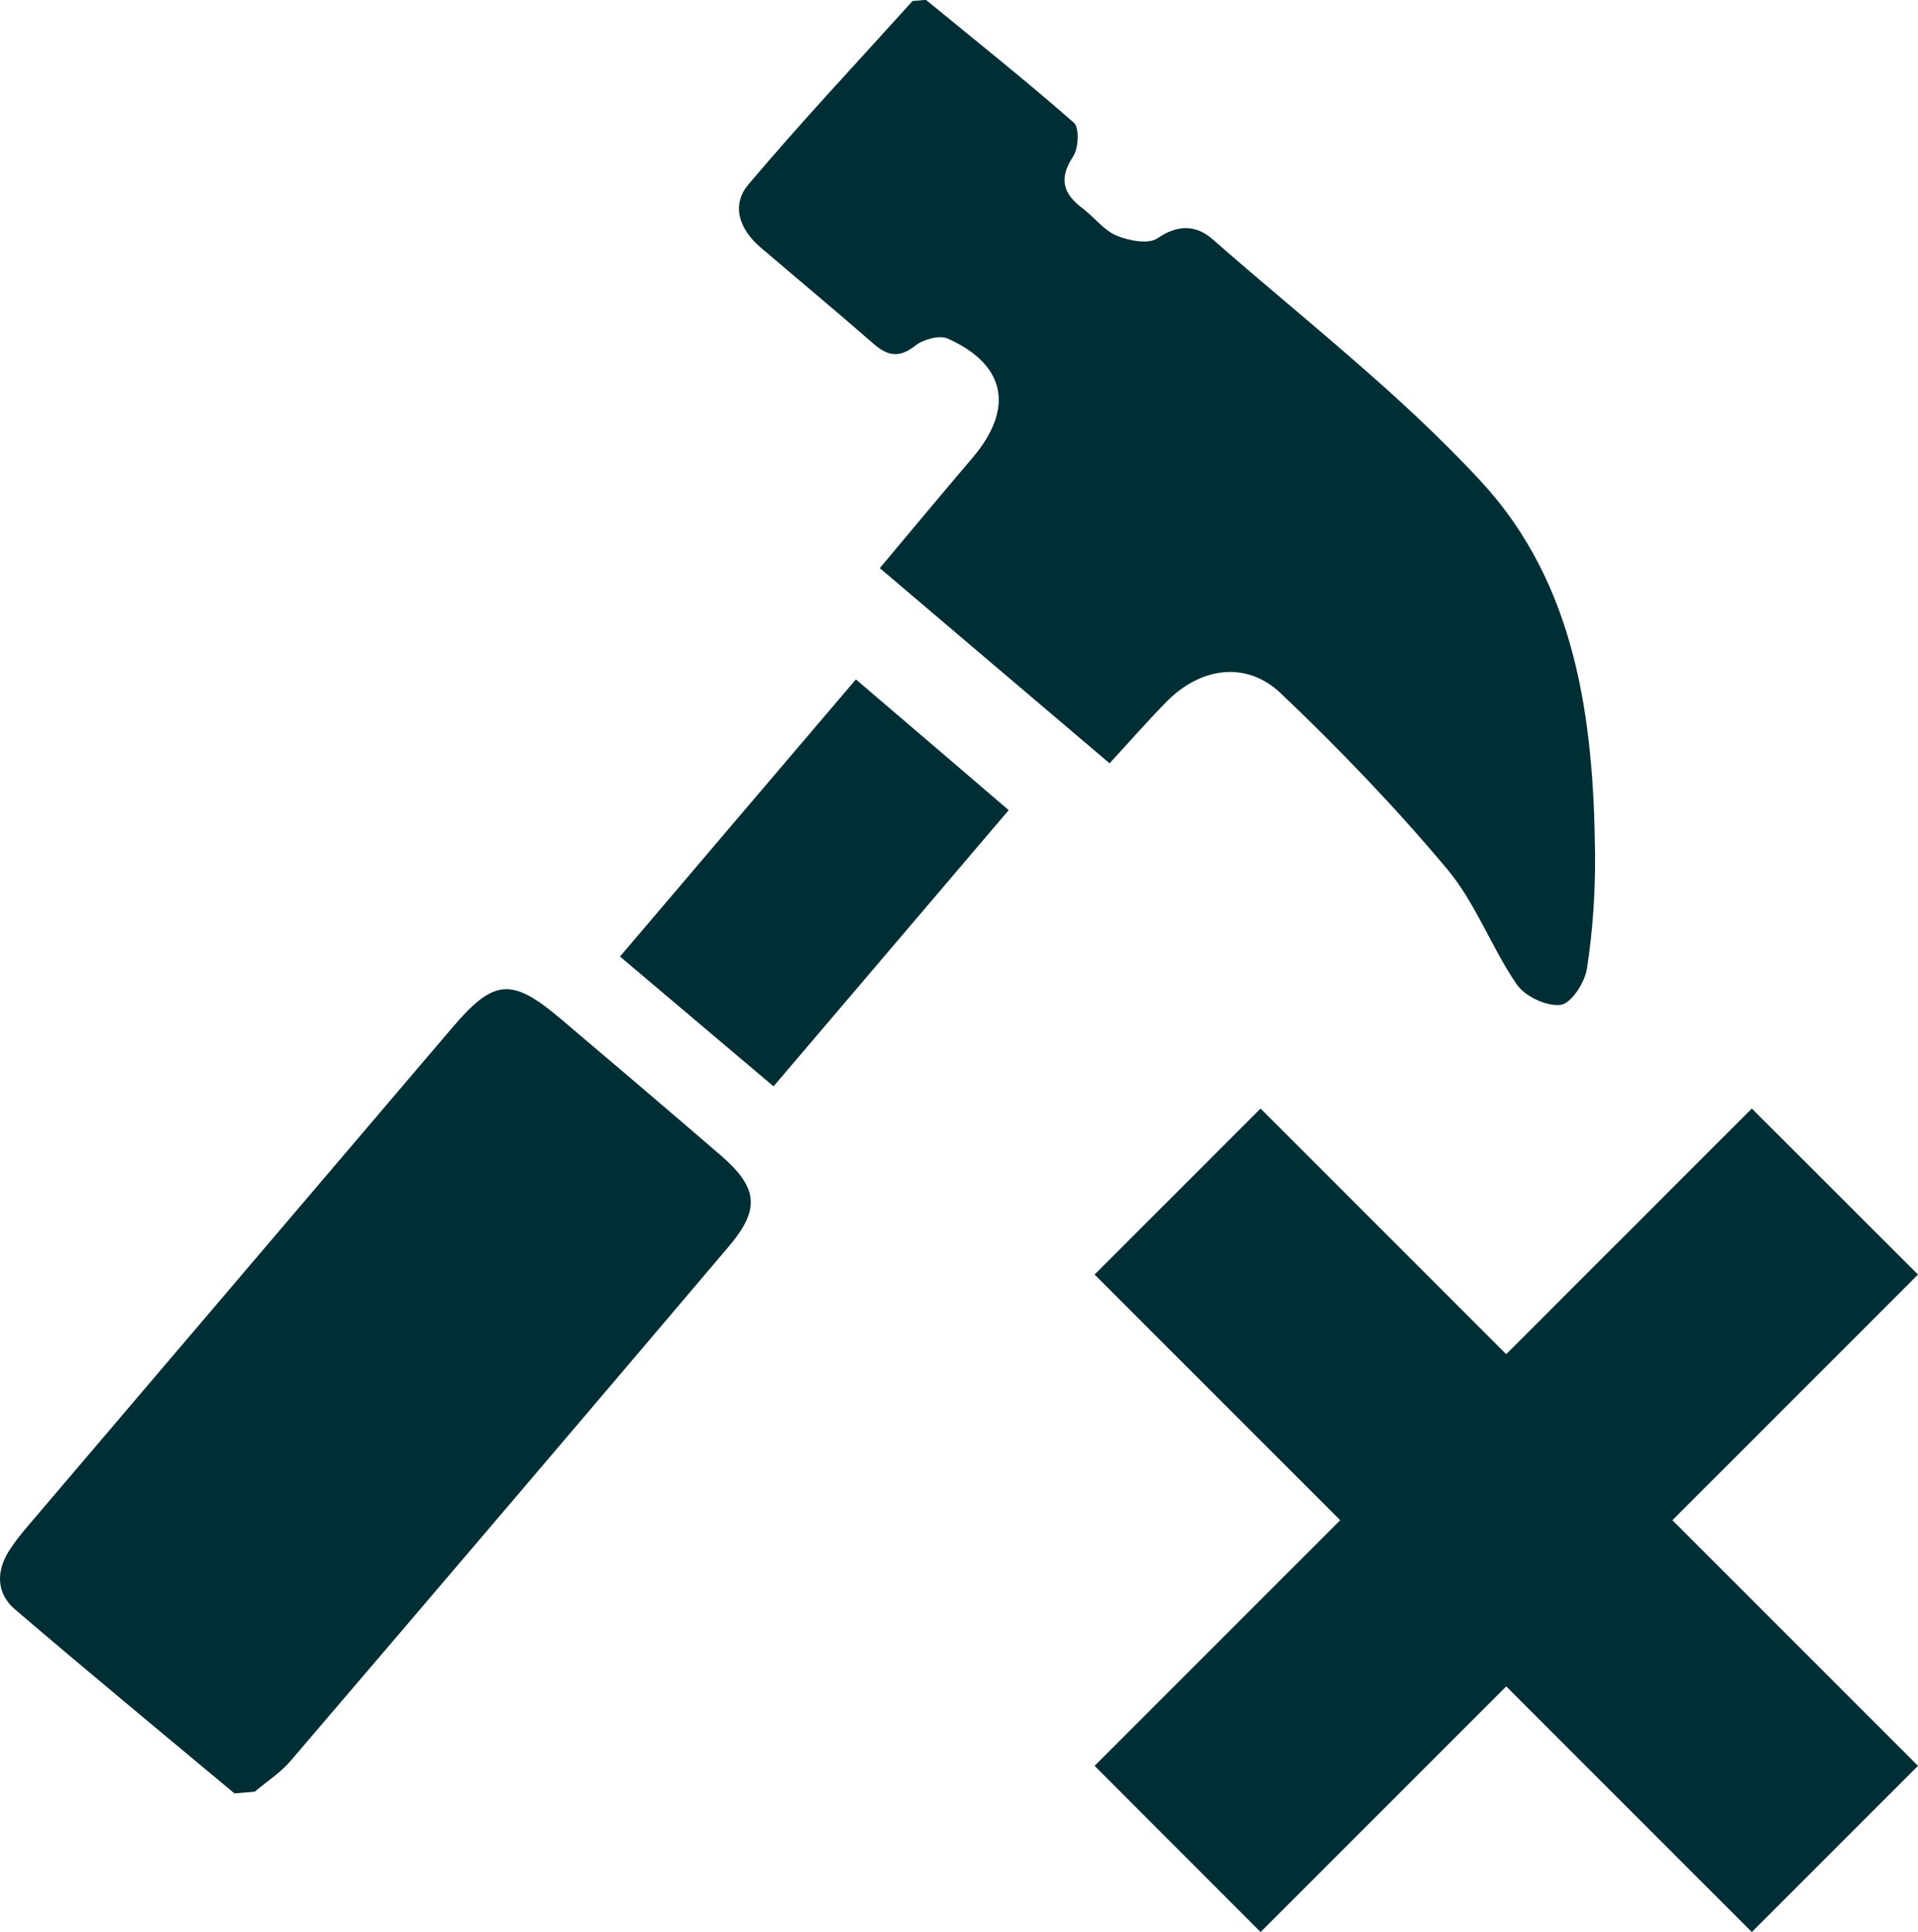
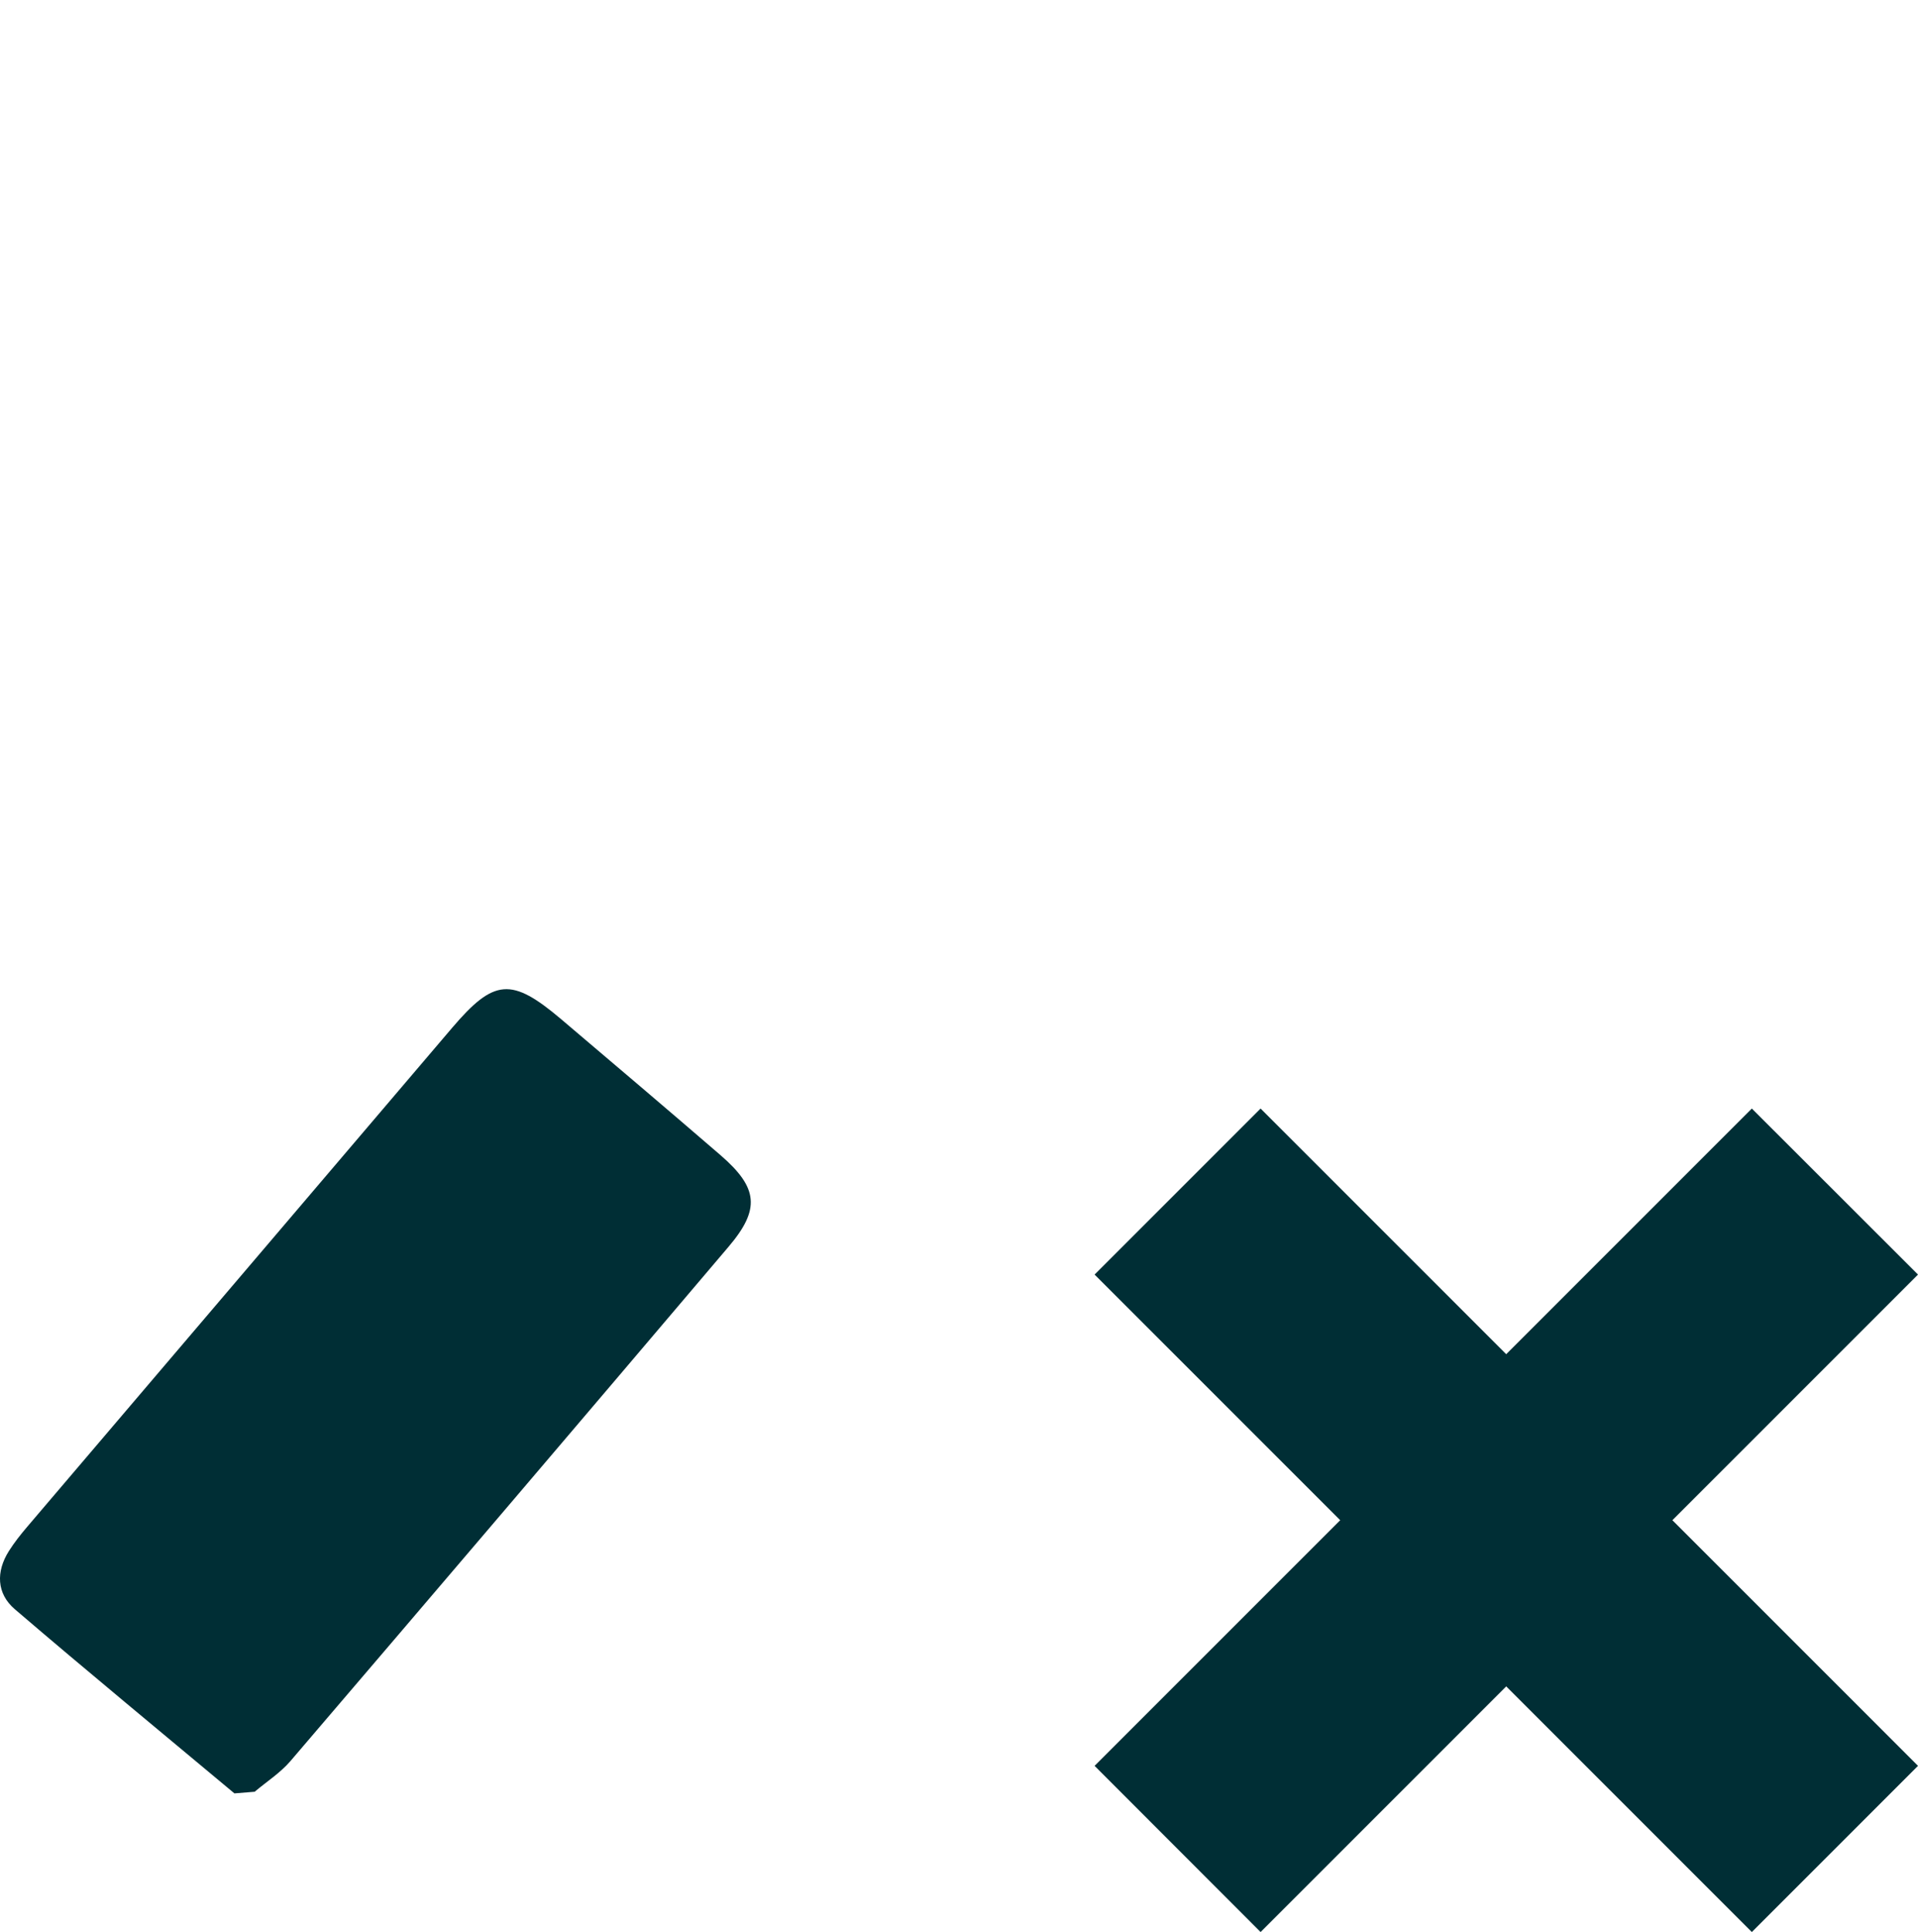
<svg xmlns="http://www.w3.org/2000/svg" id="_レイヤー_2" data-name="レイヤー 2" viewBox="0 0 116.35 117.19">
  <defs>
    <style>
      .cls-1 {
        fill: #002e35;
        stroke-width: 0px;
      }
    </style>
  </defs>
  <g id="_レイヤー_1-2" data-name="レイヤー 1">
    <g>
-       <path class="cls-1" d="M56.18,0c3,2.46,6.04,4.88,8.96,7.44.35.3.29,1.54-.04,2.05-.88,1.33-.62,2.25.56,3.14.71.53,1.29,1.33,2.07,1.66.75.31,1.94.54,2.49.16,1.27-.87,2.38-.79,3.36.08,5.49,4.82,11.33,9.33,16.26,14.67,5.77,6.24,6.84,14.41,6.92,22.62.02,2.31-.14,4.65-.49,6.93-.13.84-.95,2.12-1.6,2.2-.84.11-2.16-.51-2.66-1.24-1.54-2.24-2.49-4.93-4.22-6.99-3.14-3.75-6.55-7.3-10.1-10.67-2.1-2-4.91-1.57-6.97.56-1.24,1.27-2.41,2.61-3.41,3.69-4.65-3.95-9.25-7.85-13.94-11.84,1.71-2.04,3.67-4.39,5.65-6.72,2.51-2.97,2-5.62-1.52-7.2-.51-.23-1.49.04-1.98.43-.97.76-1.67.63-2.52-.11-2.27-1.98-4.58-3.9-6.87-5.86-1.26-1.07-1.8-2.54-.73-3.81,3.21-3.8,6.62-7.43,9.96-11.13.27-.02.55-.04.82-.07Z" />
-       <path class="cls-1" d="M14.22,108.78c-4.45-3.72-8.92-7.4-13.32-11.17-1.11-.95-1.15-2.28-.36-3.53.33-.52.71-1,1.11-1.47,8.59-10.09,17.19-20.18,25.78-30.27,2.54-2.98,3.6-3.07,6.61-.52,3.23,2.74,6.46,5.48,9.67,8.25,2.29,1.98,2.42,3.28.48,5.56-8.84,10.42-17.7,20.82-26.58,31.2-.61.71-1.44,1.24-2.16,1.85l-1.23.1Z" />
-       <path class="cls-1" d="M46.92,65.89c-3.07-2.59-6.28-5.31-9.31-7.87,4.71-5.54,9.55-11.22,14.31-16.81,2.96,2.53,6.22,5.31,9.27,7.93-4.69,5.51-9.53,11.19-14.27,16.76Z" />
+       <path class="cls-1" d="M14.22,108.78c-4.45-3.72-8.92-7.4-13.32-11.17-1.11-.95-1.15-2.28-.36-3.53.33-.52.71-1,1.11-1.47,8.59-10.09,17.19-20.18,25.78-30.27,2.54-2.98,3.6-3.07,6.61-.52,3.23,2.74,6.46,5.48,9.67,8.25,2.29,1.98,2.42,3.28.48,5.56-8.84,10.42-17.7,20.82-26.58,31.2-.61.71-1.44,1.24-2.16,1.85Z" />
    </g>
    <polygon class="cls-1" points="116.35 77.31 106.27 67.24 91.37 82.14 76.47 67.24 66.4 77.31 81.3 92.21 66.4 107.11 76.47 117.19 91.37 102.29 106.27 117.19 116.35 107.11 101.45 92.21 116.35 77.31" />
  </g>
</svg>